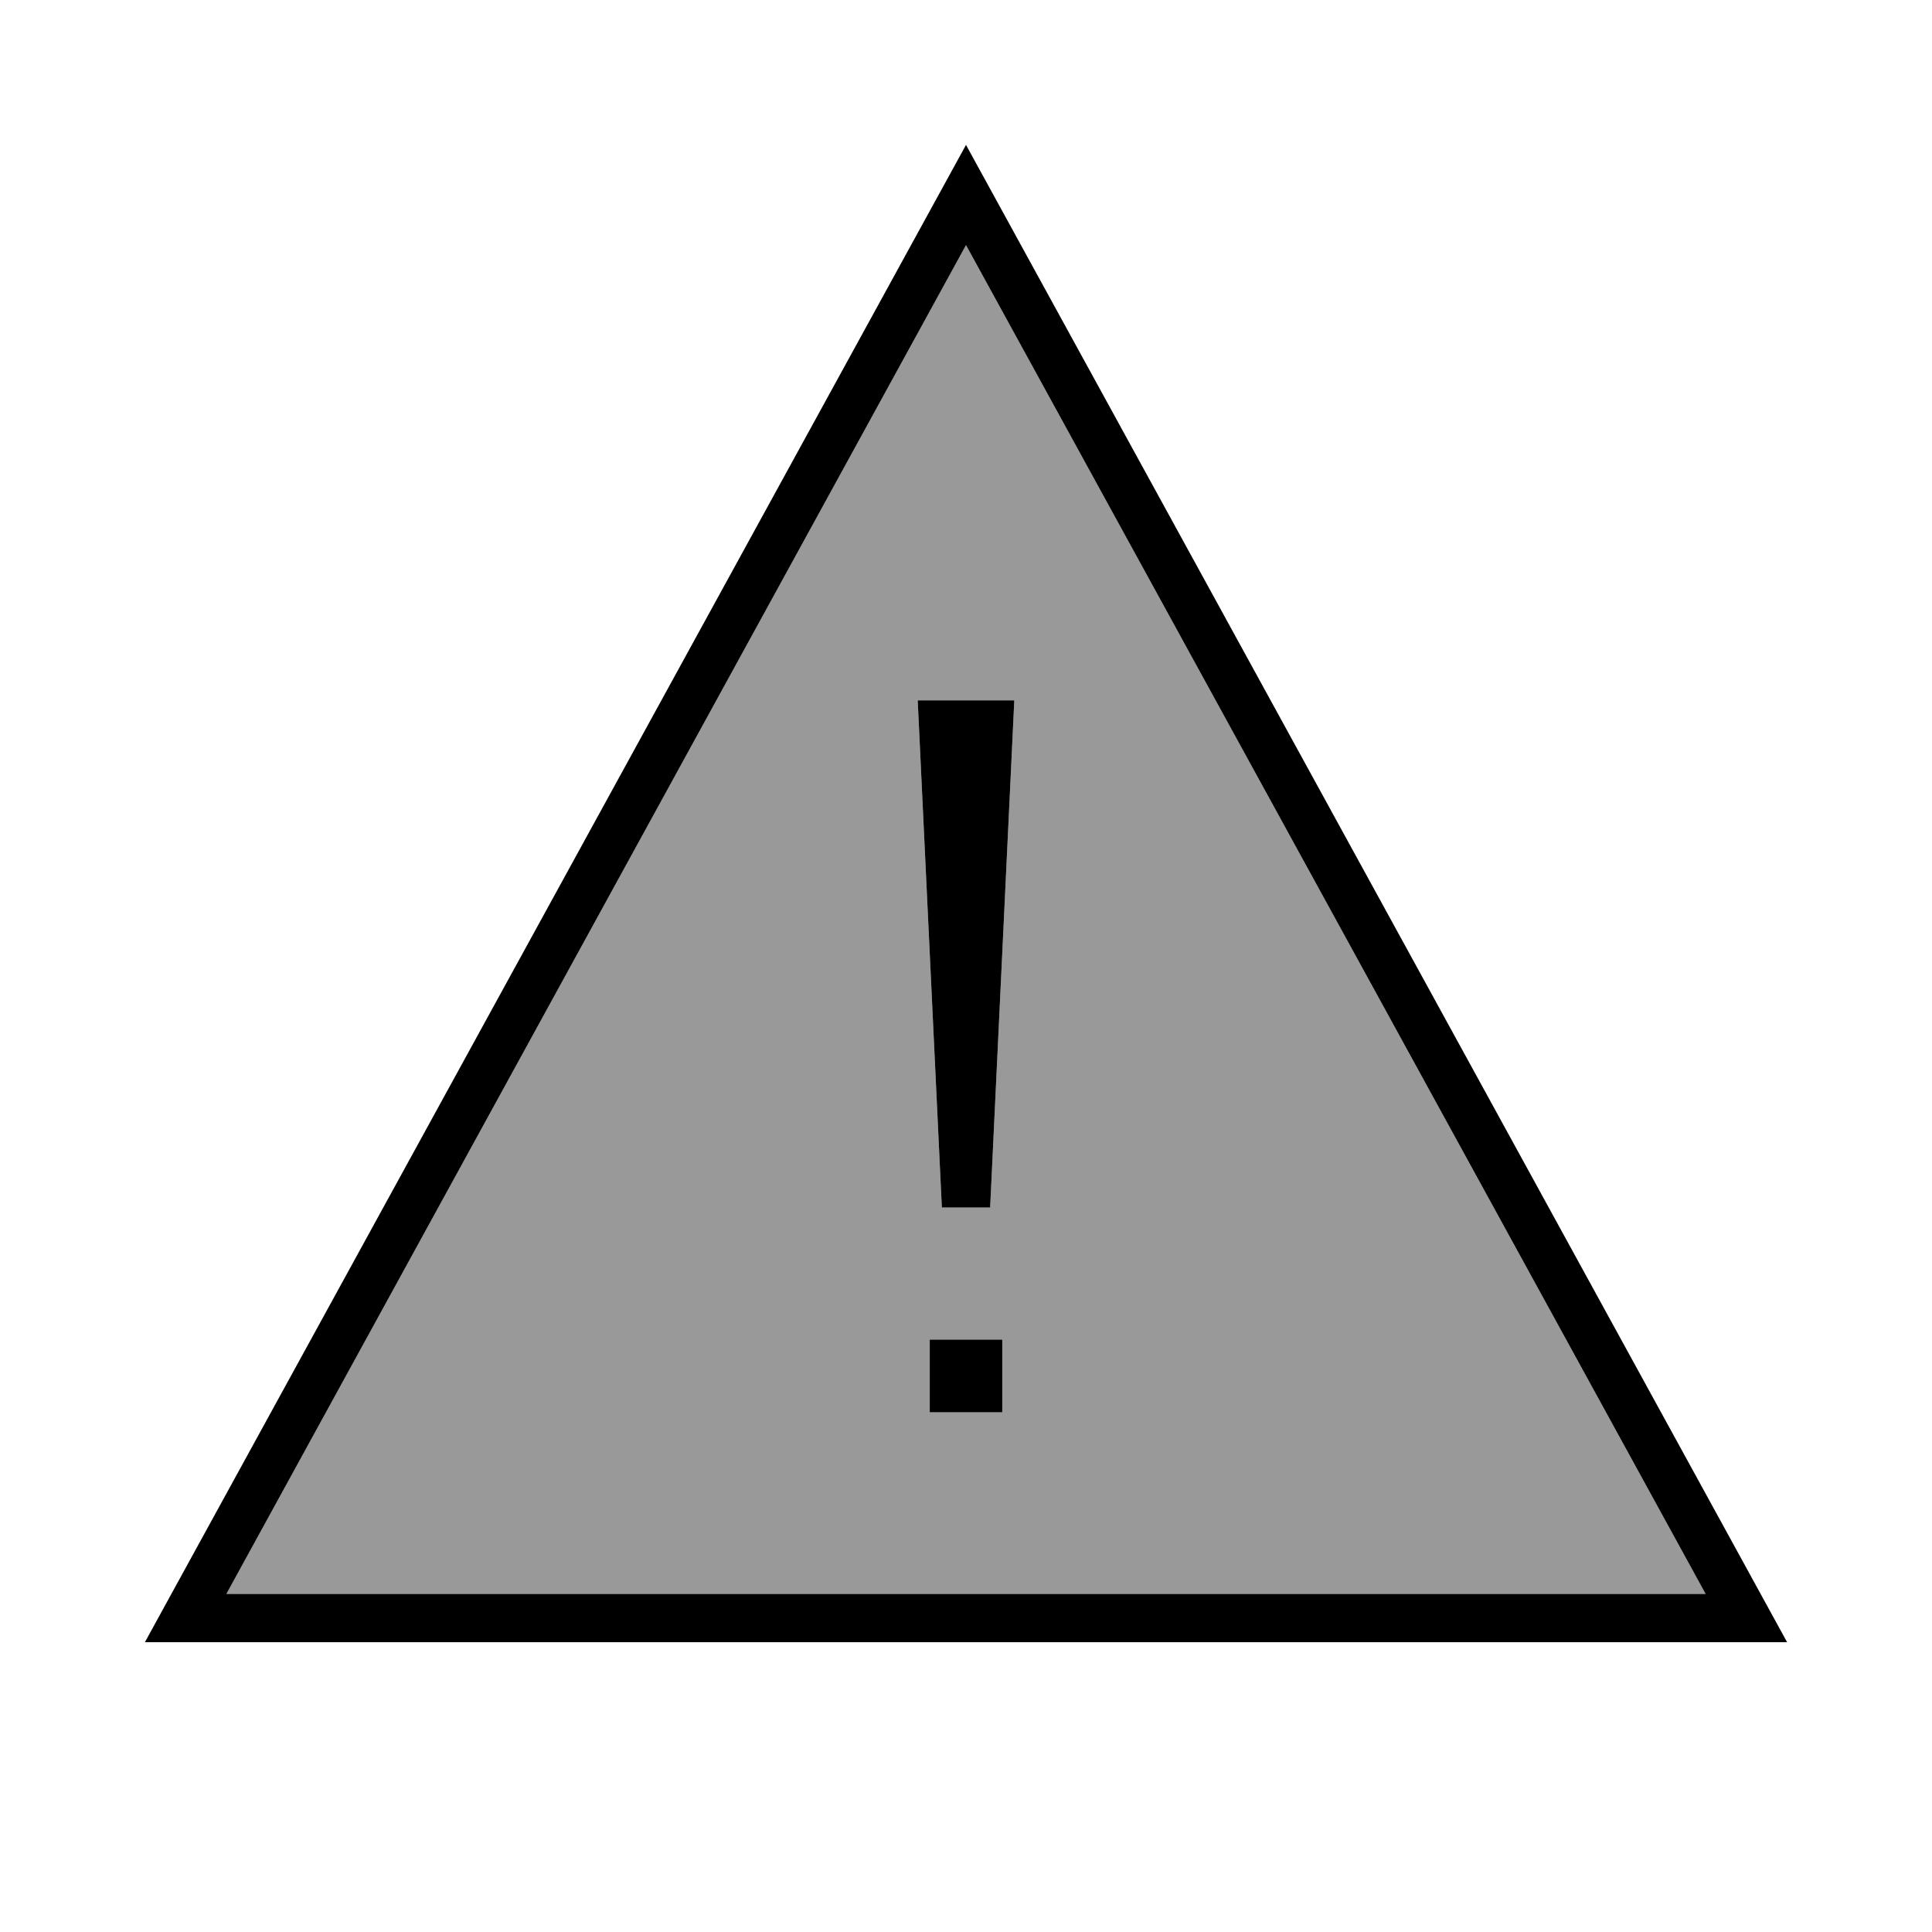
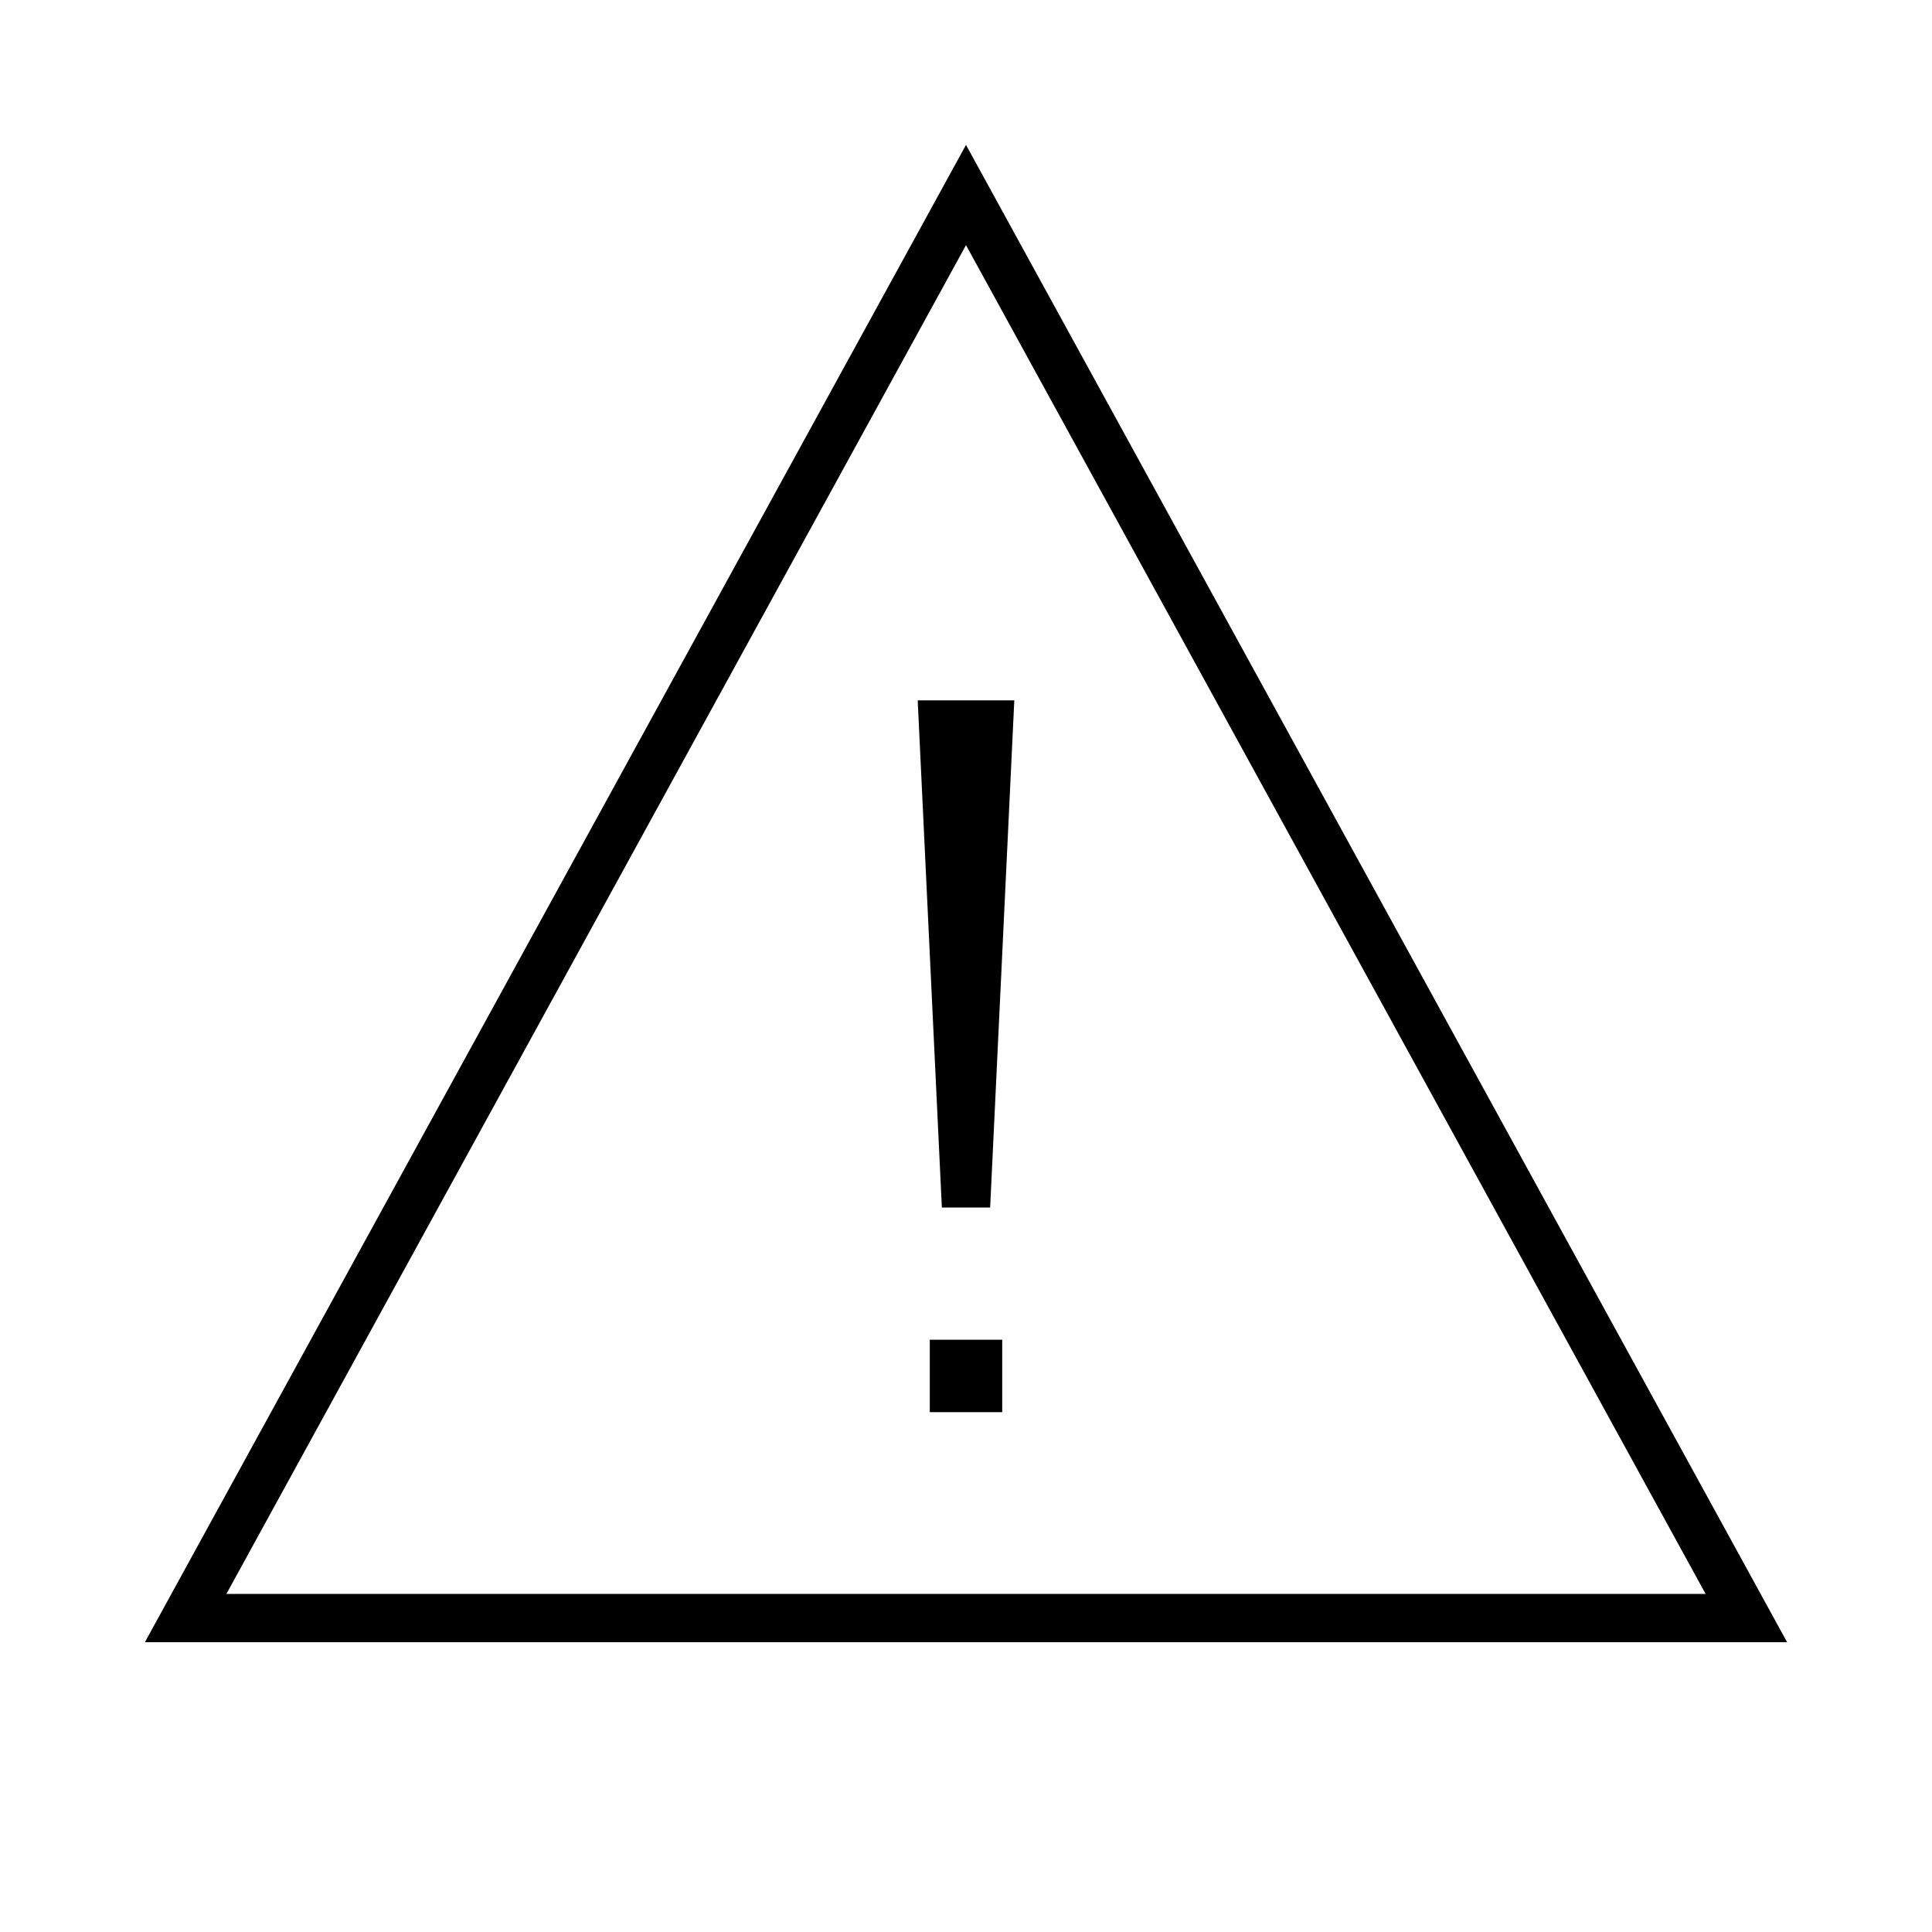
<svg xmlns="http://www.w3.org/2000/svg" viewBox="0 0 640 640">
-   <path opacity=".4" fill="currentColor" d="M75 528L320 81.2L565 528L75 528zM304 232L312 400L328 400L336 232L304 232z" />
  <path fill="currentColor" d="M592 544L48 544L320 48L592 544zM75 528L565 528L320 81.2L75 528zM332 467.8L308 467.8L308 443.8L332 443.8L332 467.8zM328 400L312 400L304 232L336 232L328 400z" />
</svg>